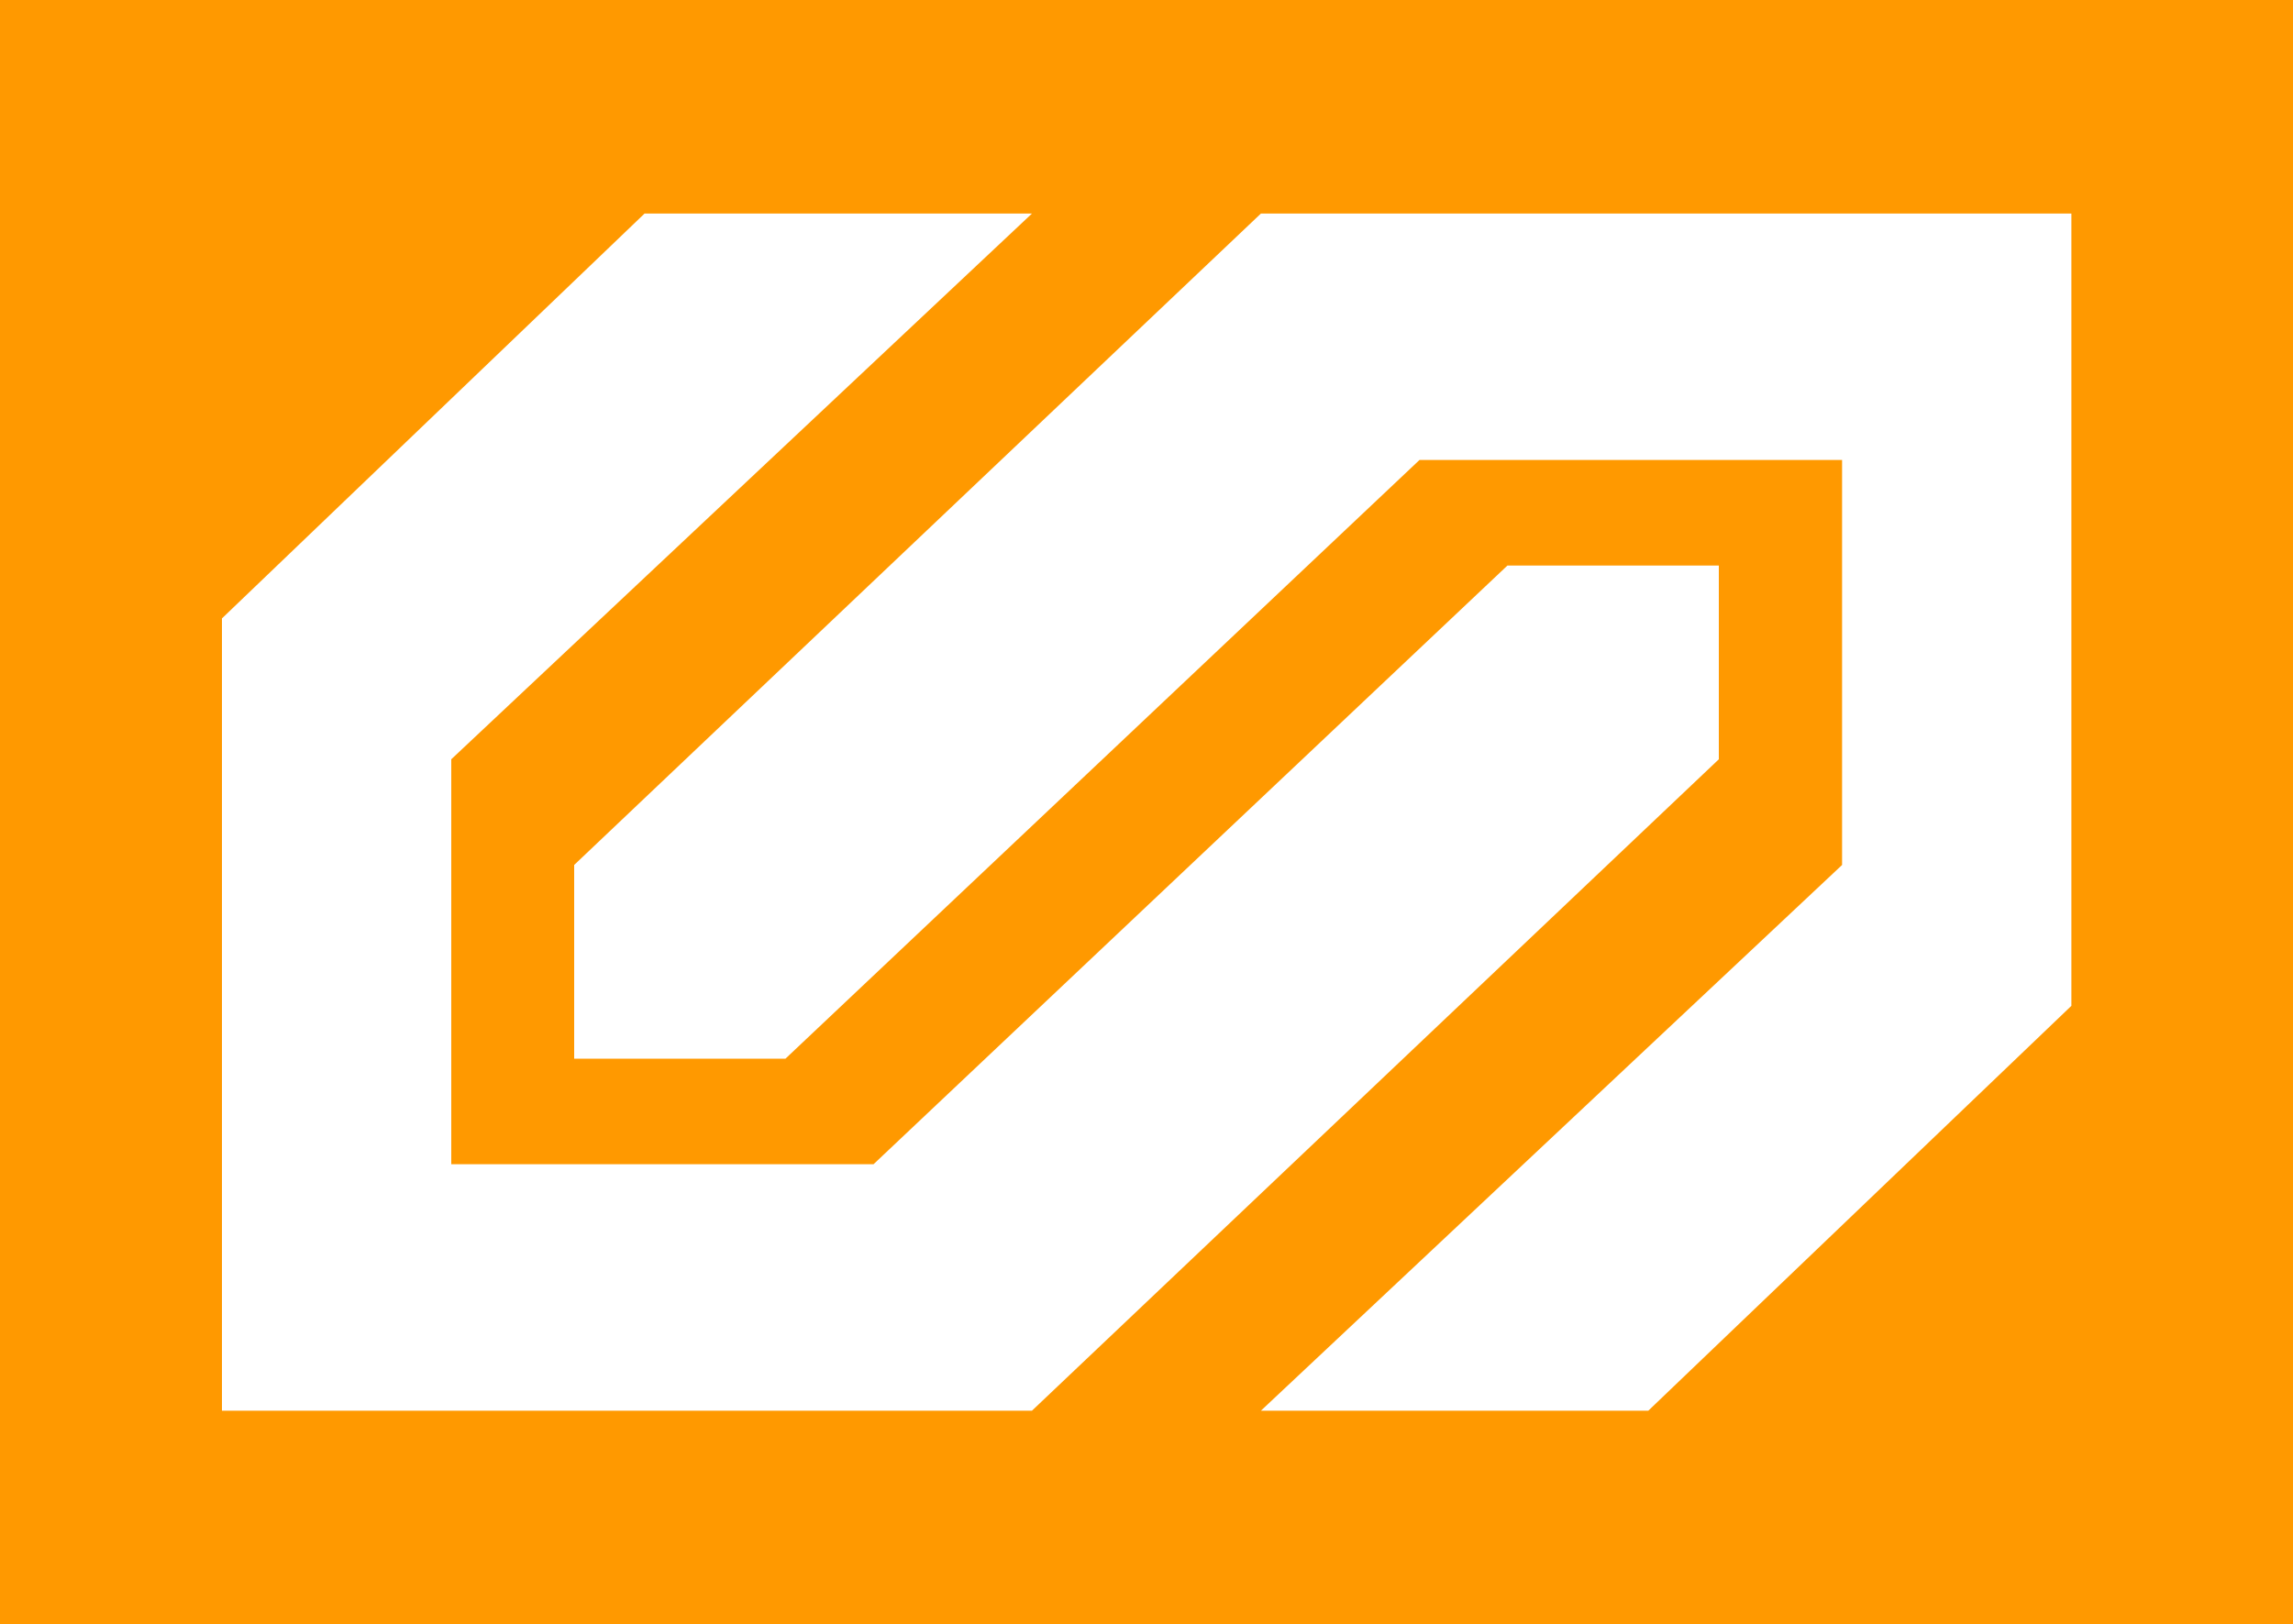
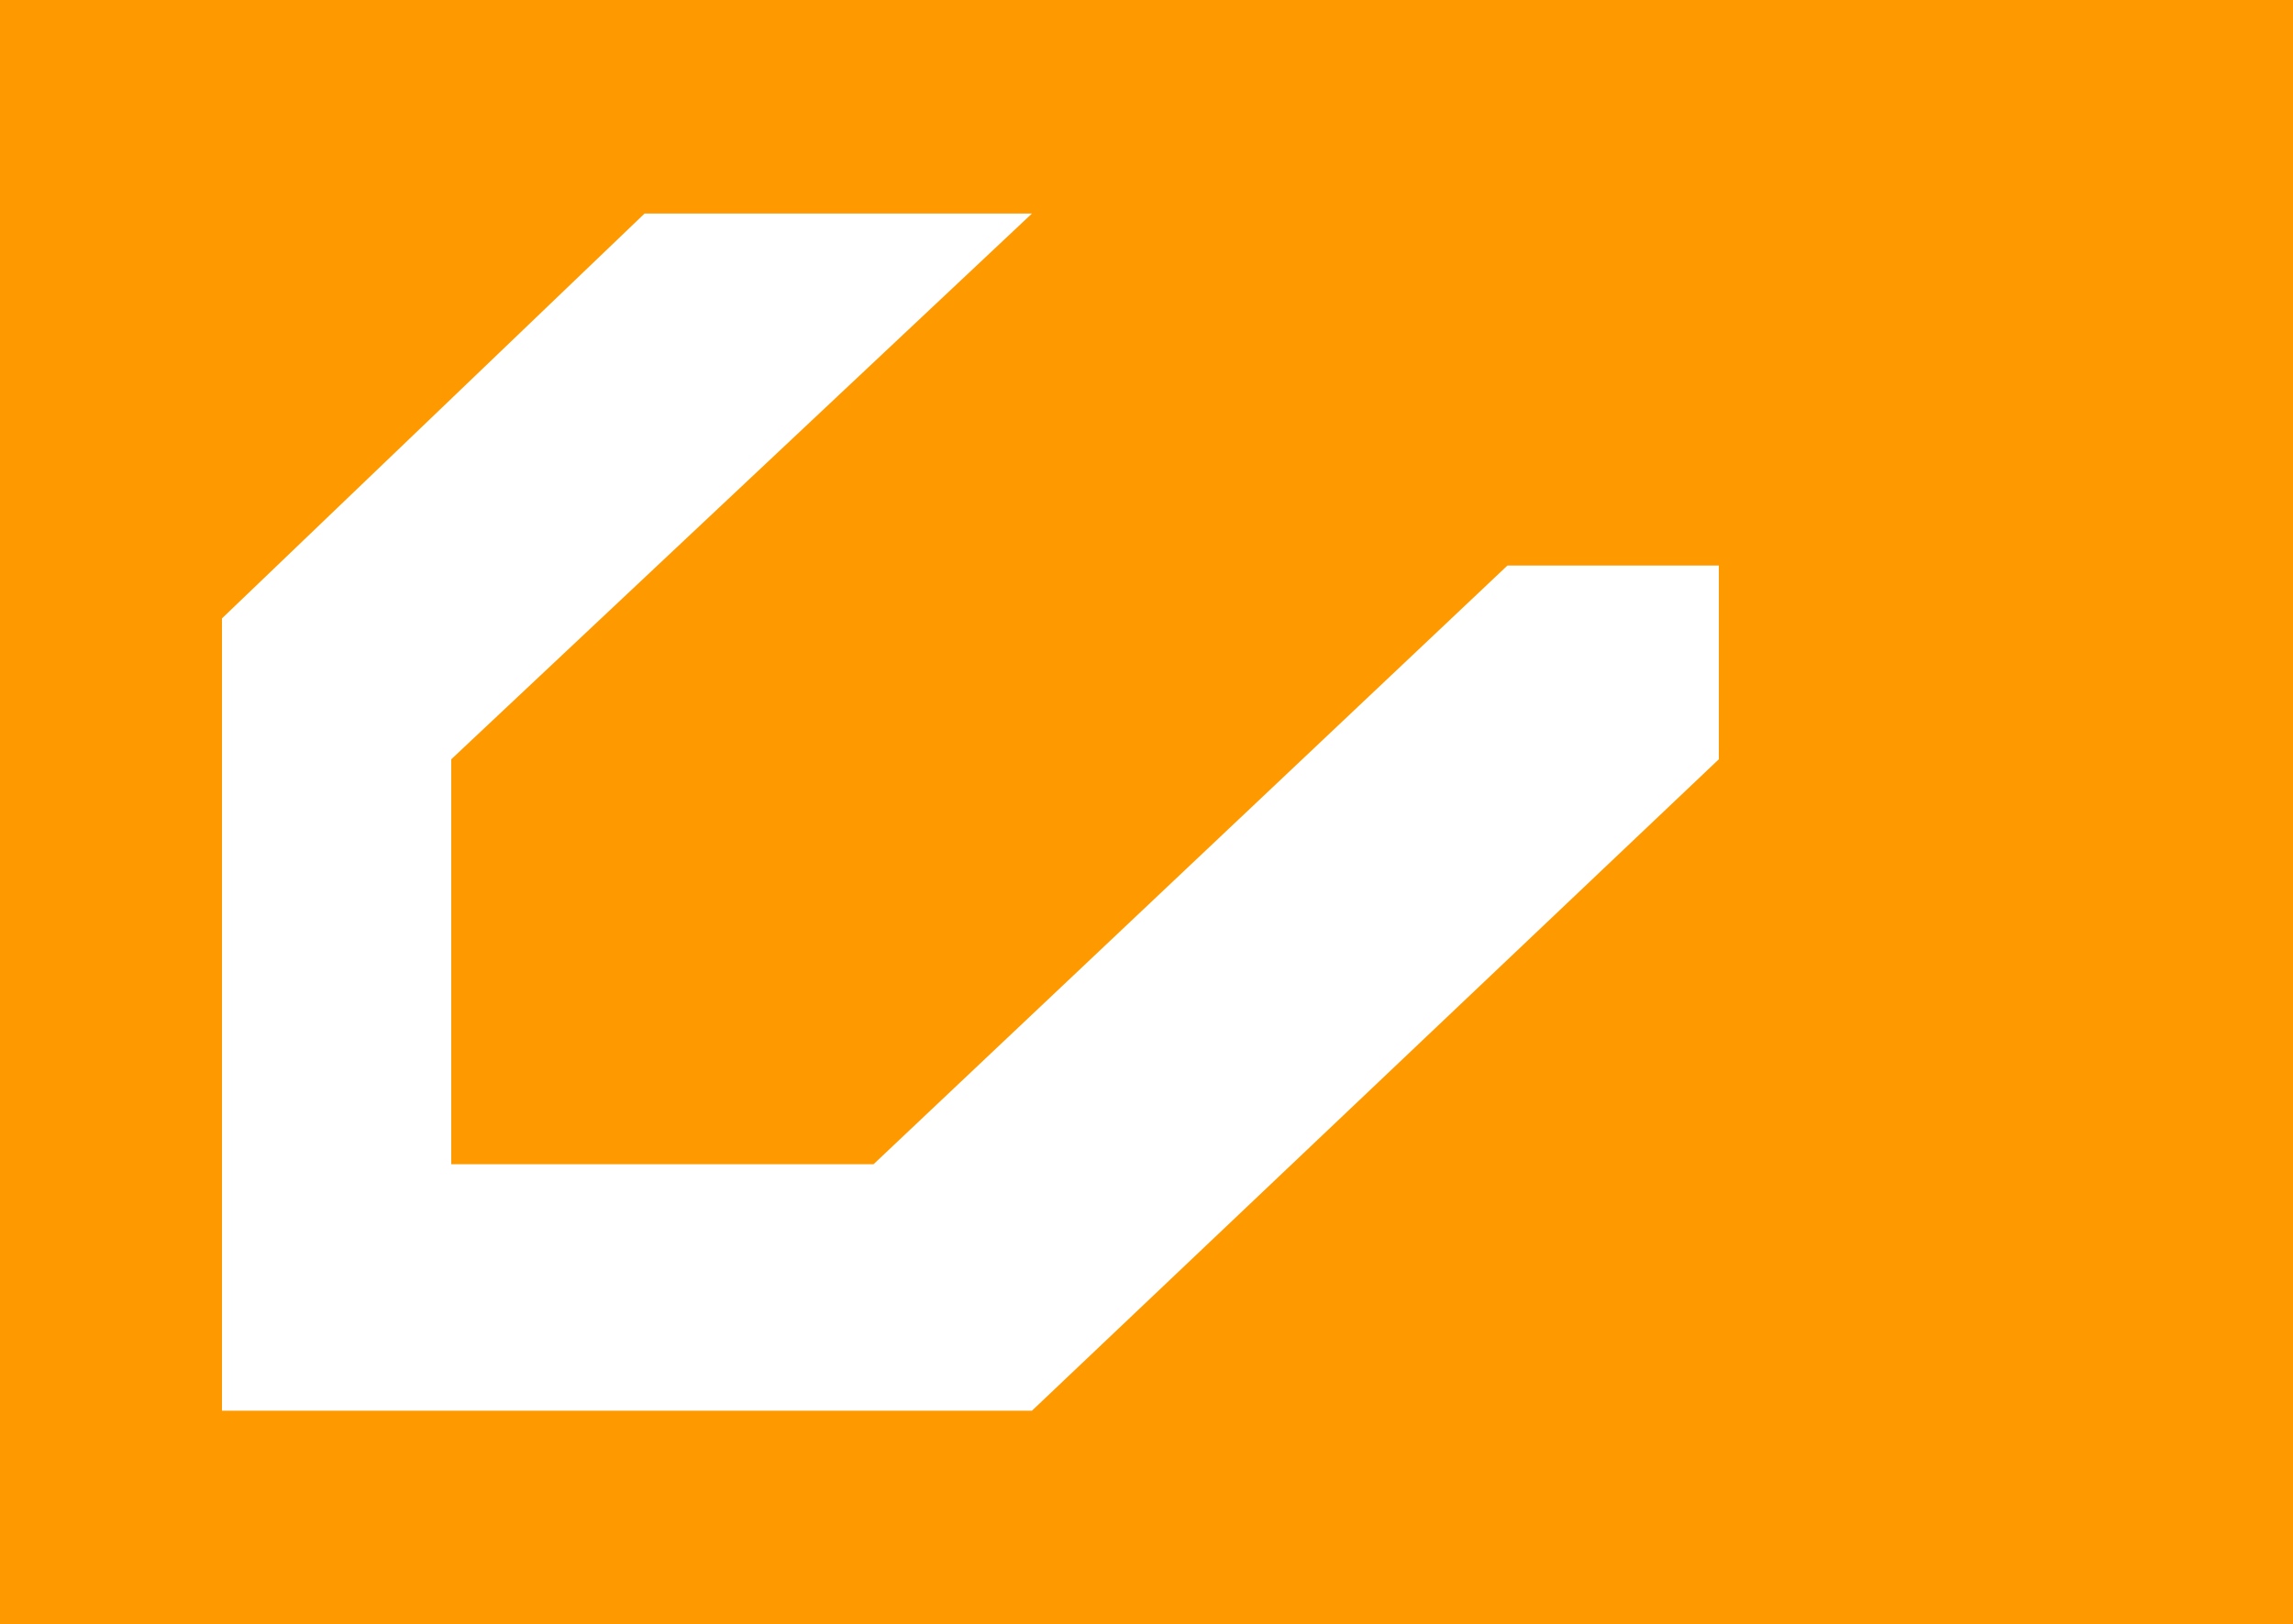
<svg xmlns="http://www.w3.org/2000/svg" width="20" height="14.17" viewBox="0 0 20 14.17">
  <rect x="0" y="0" width="20" height="14.17" fill="#333333" stroke="none" />
  <g id="Grupo_31543" data-name="Grupo 31543" transform="translate(-1244.272 -2884.815)">
    <g id="Grupo_31542" data-name="Grupo 31542">
      <g id="Grupo_31530" data-name="Grupo 31530">
        <g id="Grupo_31528" data-name="Grupo 31528">
          <path id="Trazado_23819" data-name="Trazado 23819" d="M7.905-500.413h20v-14.17h-20Z" transform="translate(1236.367 3399.398)" fill="#f90" />
        </g>
      </g>
      <g id="Grupo_31541" data-name="Grupo 31541">
        <g id="Grupo_31523" data-name="Grupo 31523" transform="translate(1246.208 2897.122)">
          <path id="Trazado_23820" data-name="Trazado 23820" d="M0,0V-6.912l3.686-3.532H7.065L2-5.683V-2.15H5.683l5.529-5.223h1.844v1.69L7.065,0Z" fill="#fff" />
        </g>
        <g id="Grupo_31529" data-name="Grupo 31529">
          <g id="Grupo_31524" data-name="Grupo 31524" transform="translate(1260.339 2892.361)">
-             <path id="Trazado_23821" data-name="Trazado 23821" d="M0,0V-3.533H-3.686L-9.216,1.69h-1.843V0l5.99-5.683H2V1.229L-1.69,4.761H-5.069Z" fill="#fff" />
-           </g>
+             </g>
        </g>
      </g>
    </g>
  </g>
</svg>